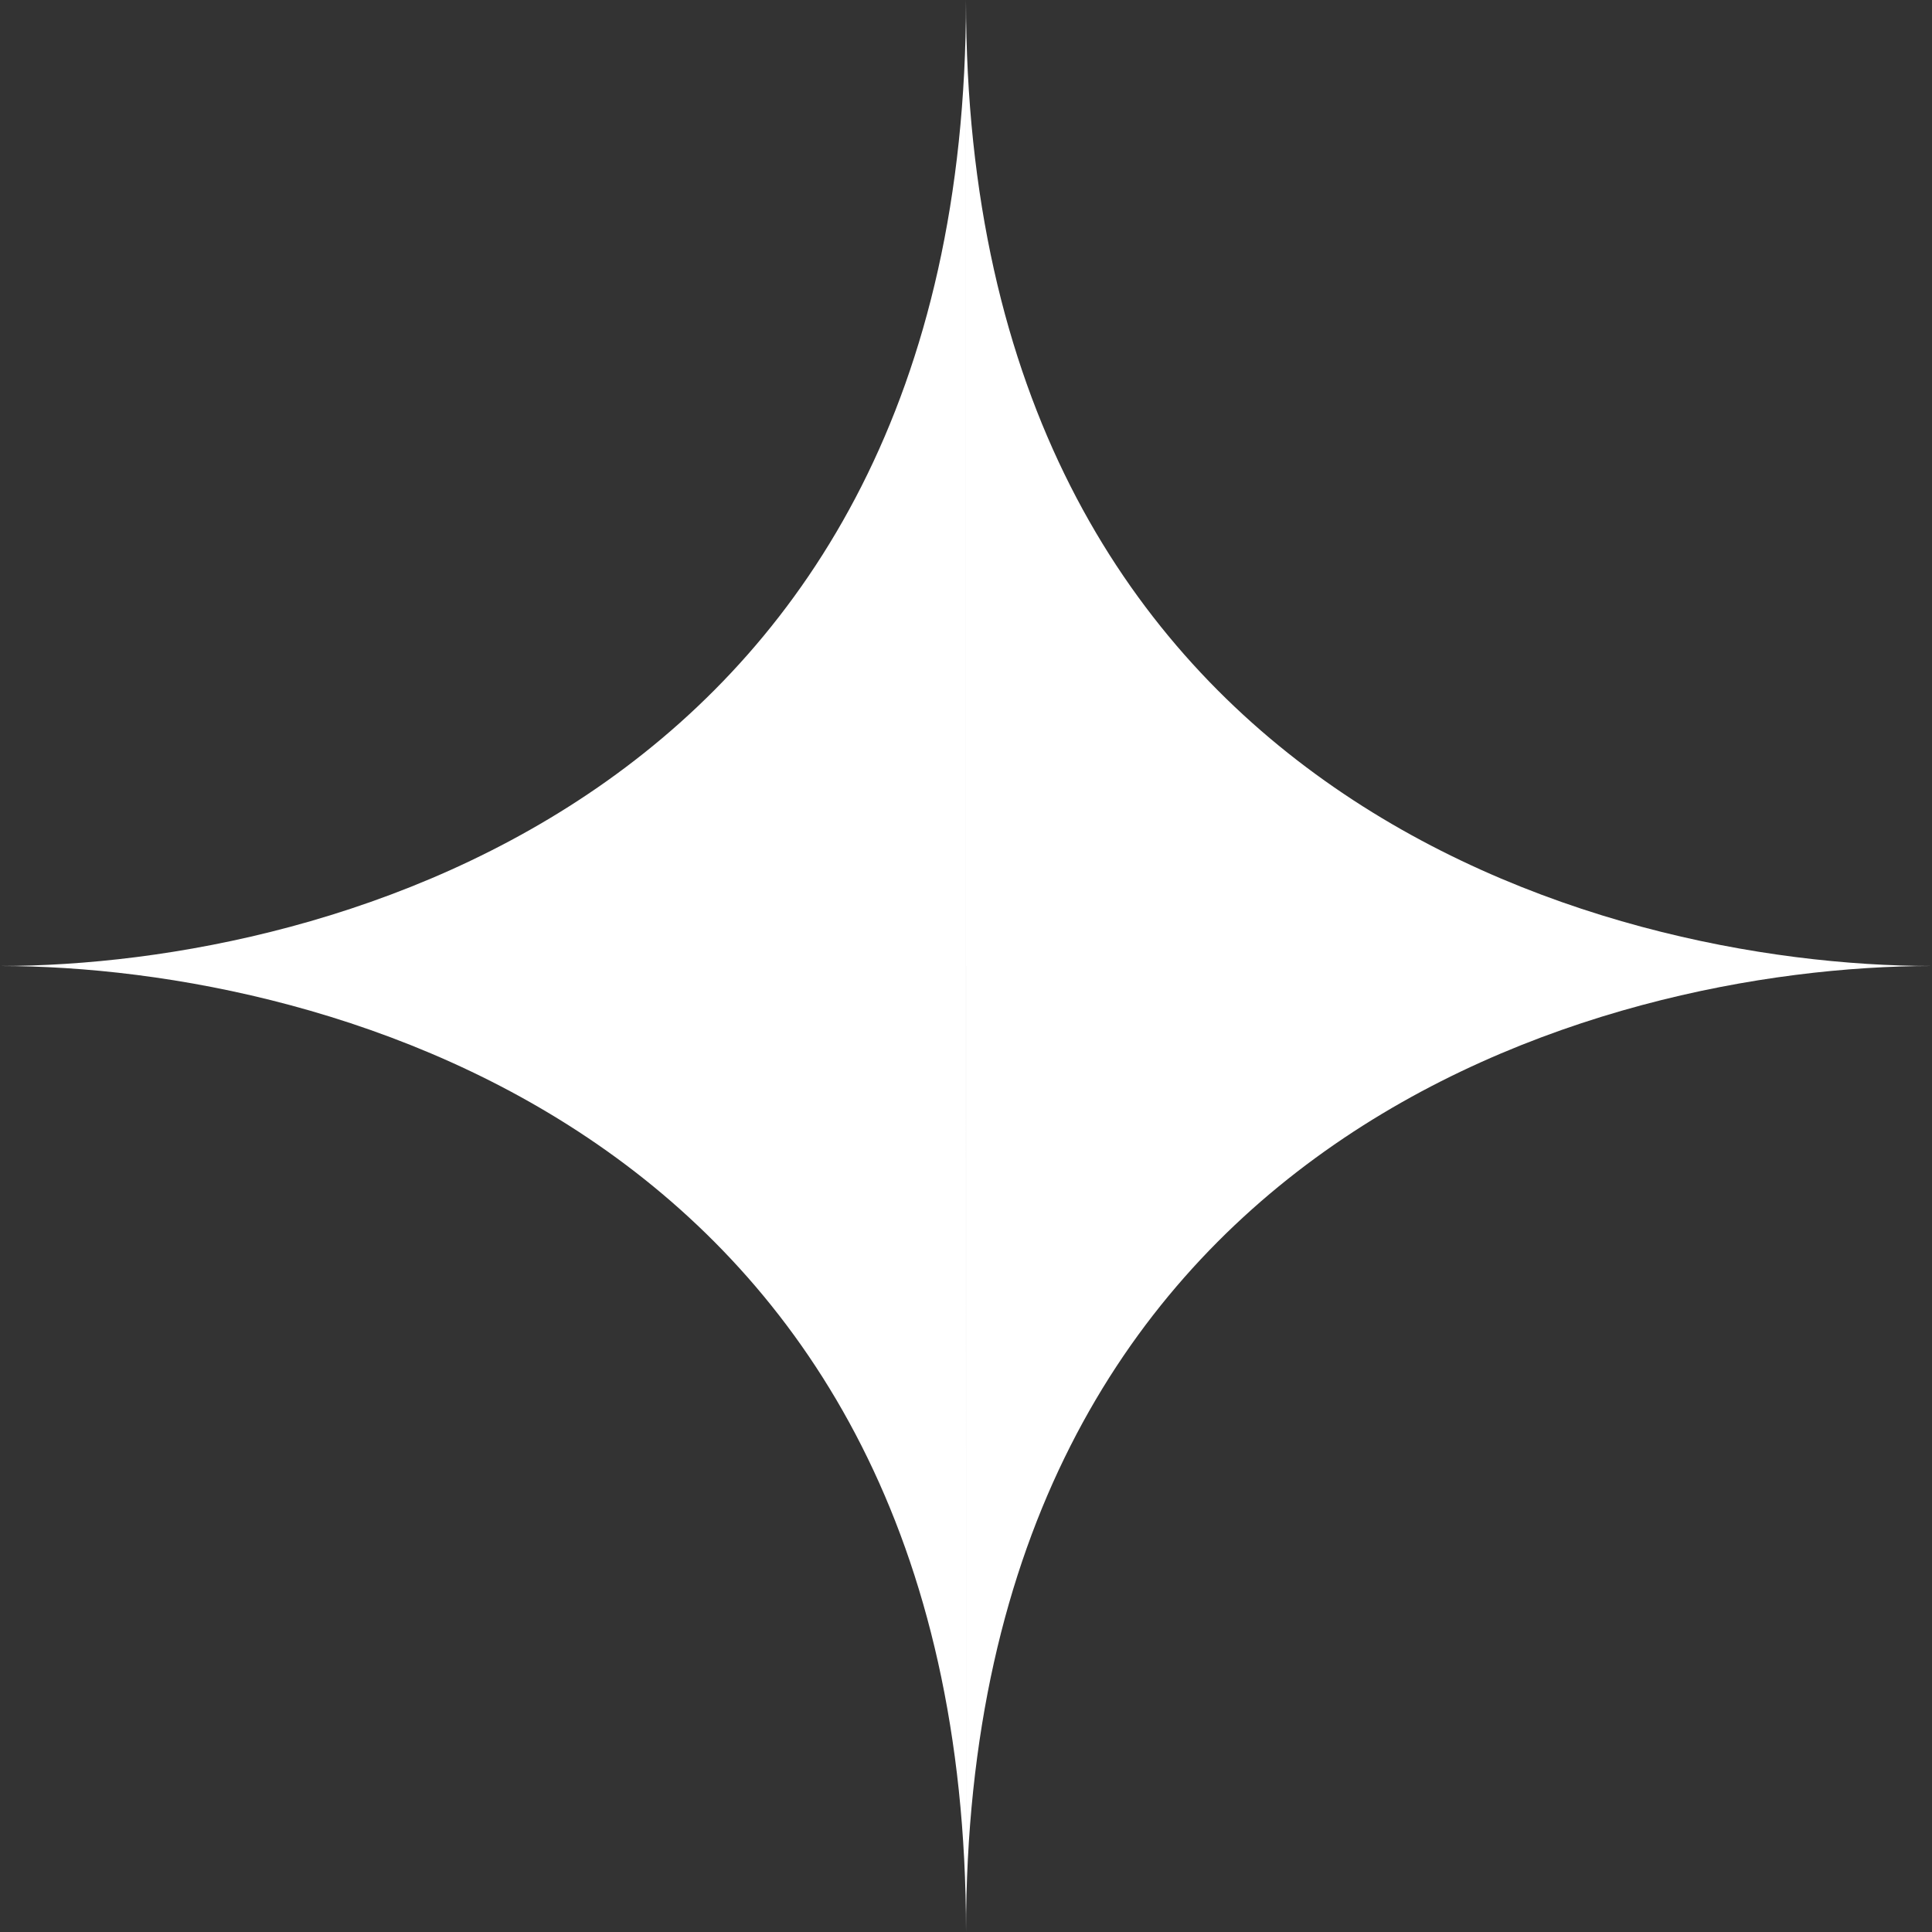
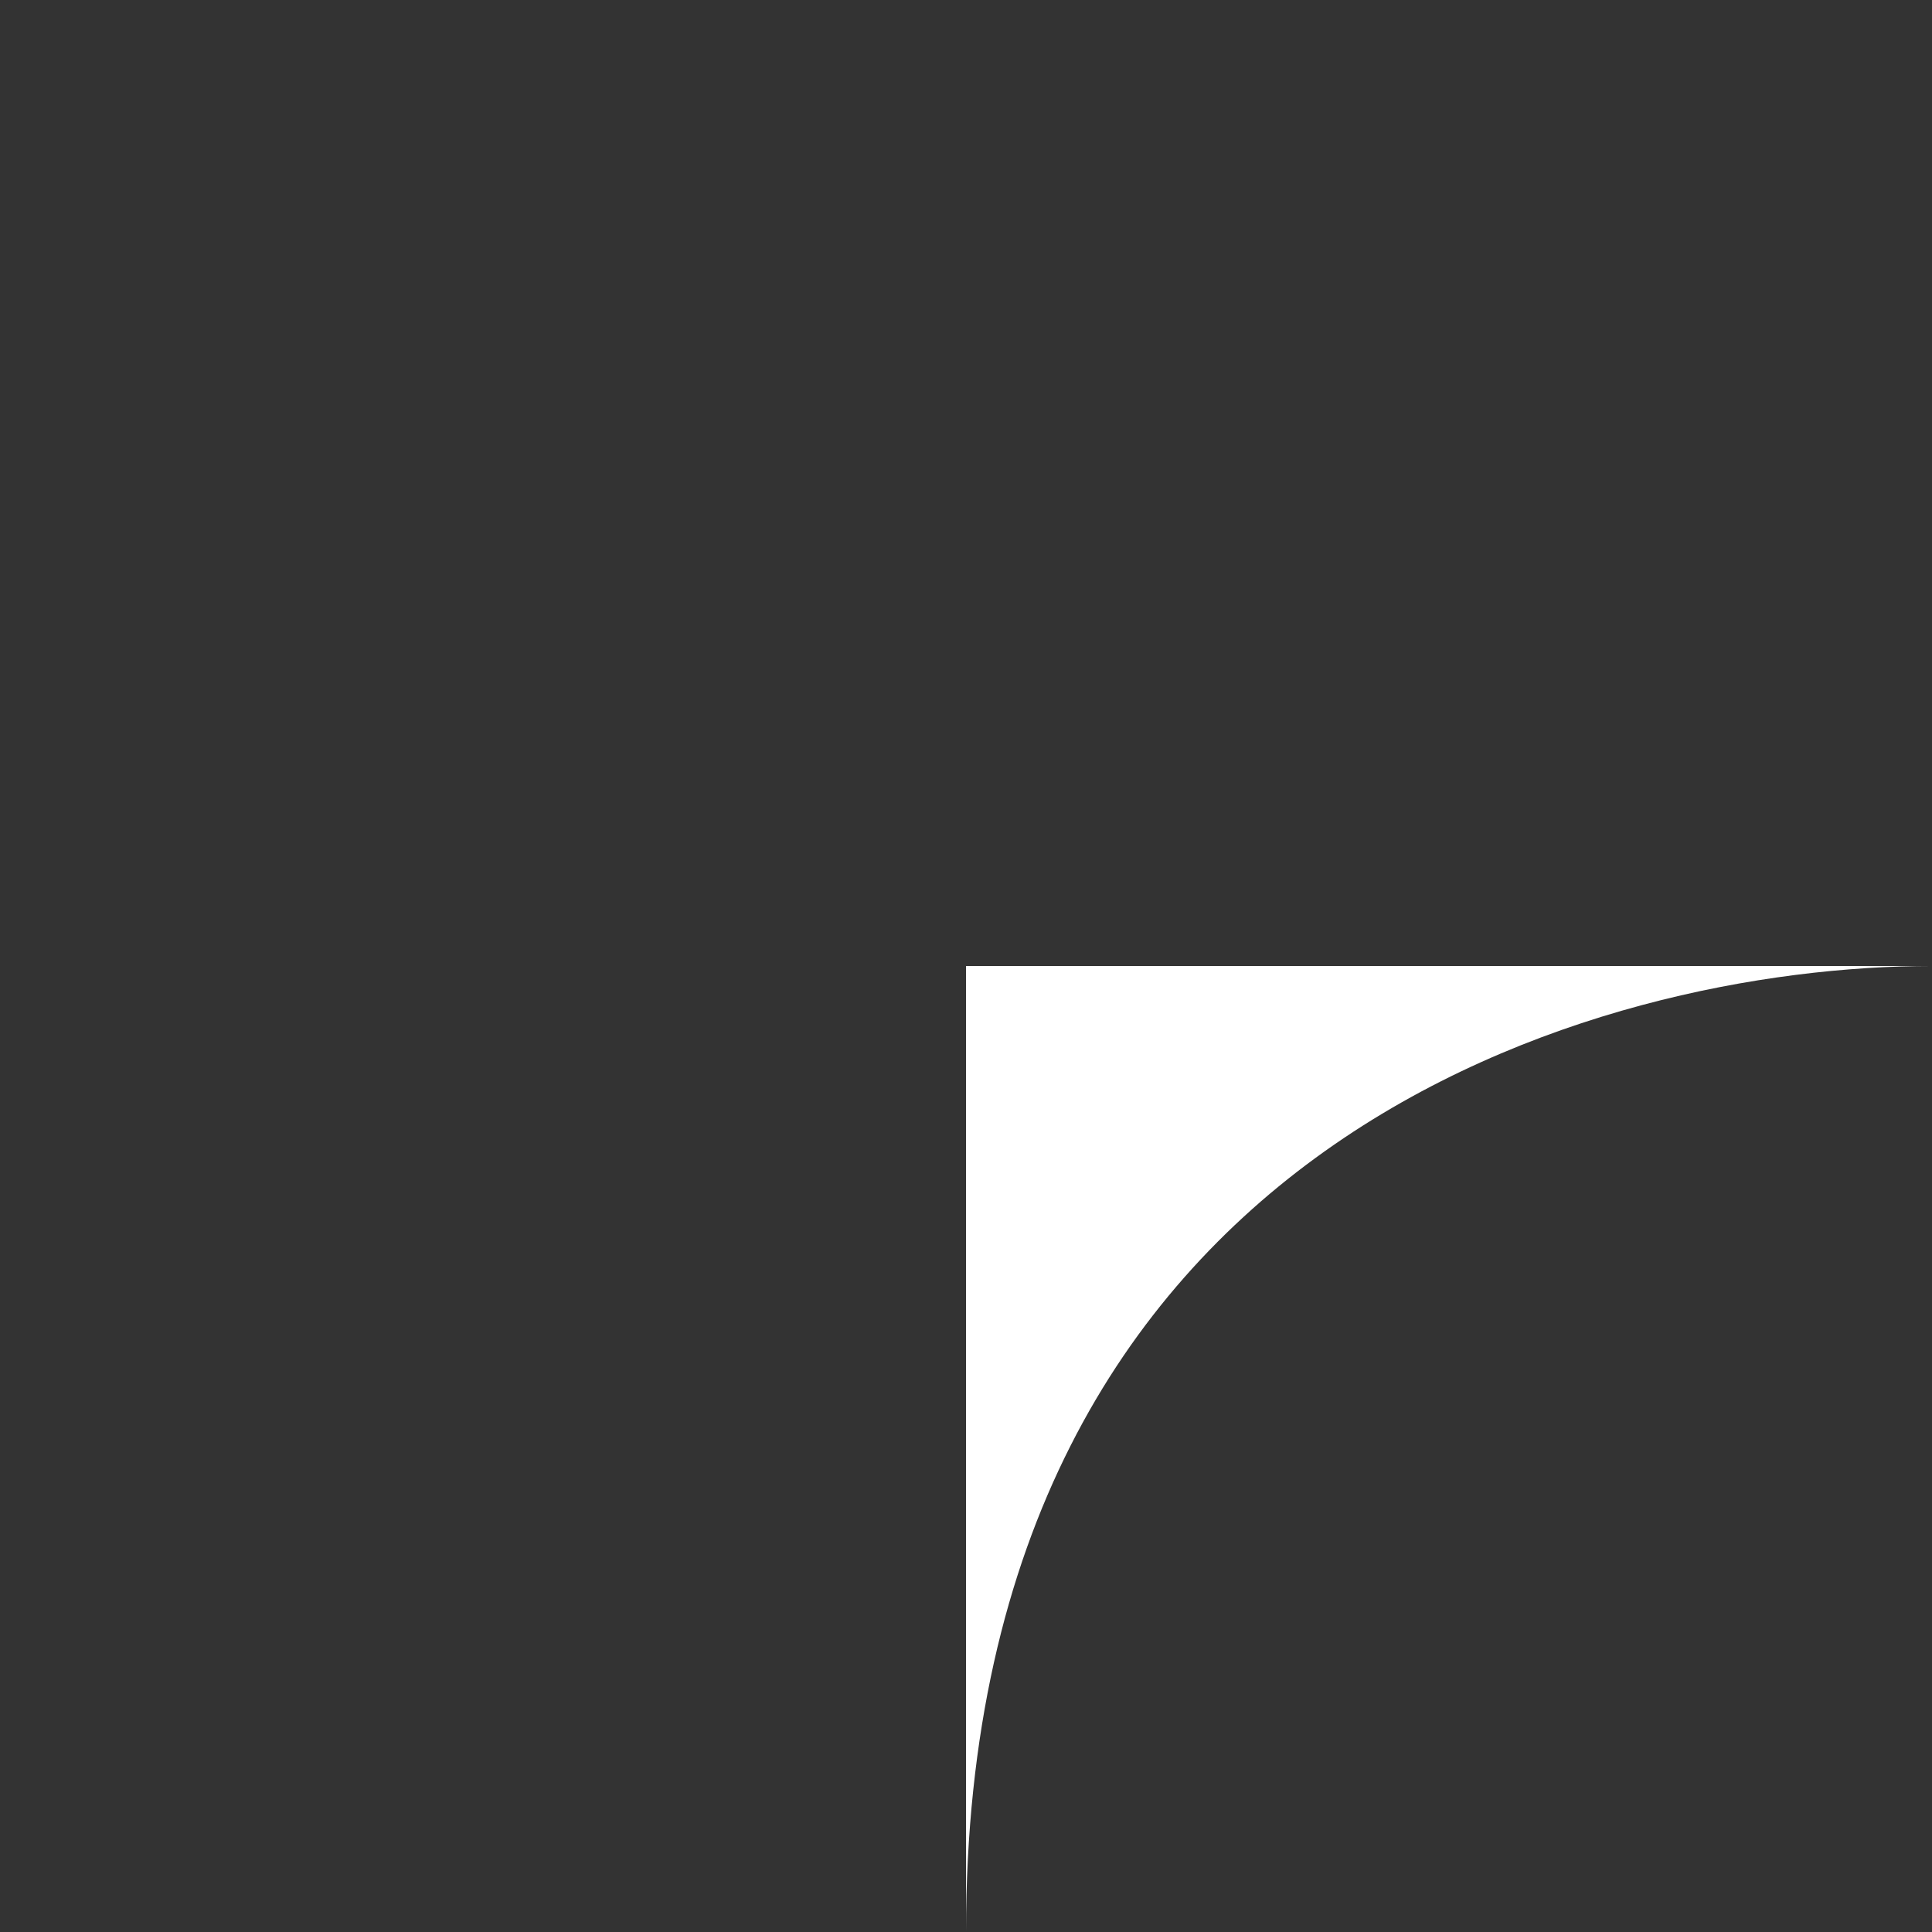
<svg xmlns="http://www.w3.org/2000/svg" width="241" height="241" viewBox="0 0 241 241" fill="none">
  <rect x="0" y="0" width="241" height="241" fill="#333333" stroke="none" />
  <g clip-path="url(#clip0_802_924)">
-     <path d="M120.498 120.499V0C120.498 99.077 41.282 120.499 0 120.499H120.498Z" fill="white" />
-     <path d="M120.498 120.499V0C120.498 99.077 199.718 120.499 241 120.499H120.498Z" fill="white" />
    <path d="M120.502 120.501V241C120.502 141.923 199.718 120.499 241 120.499L120.502 120.501Z" fill="white" />
-     <path d="M120.498 120.499L120.502 241C120.502 141.923 41.282 120.499 0 120.499H120.498Z" fill="white" />
  </g>
  <defs>
    <clipPath id="clip0_802_924">
      <rect width="241" height="241" fill="white" />
    </clipPath>
  </defs>
</svg>